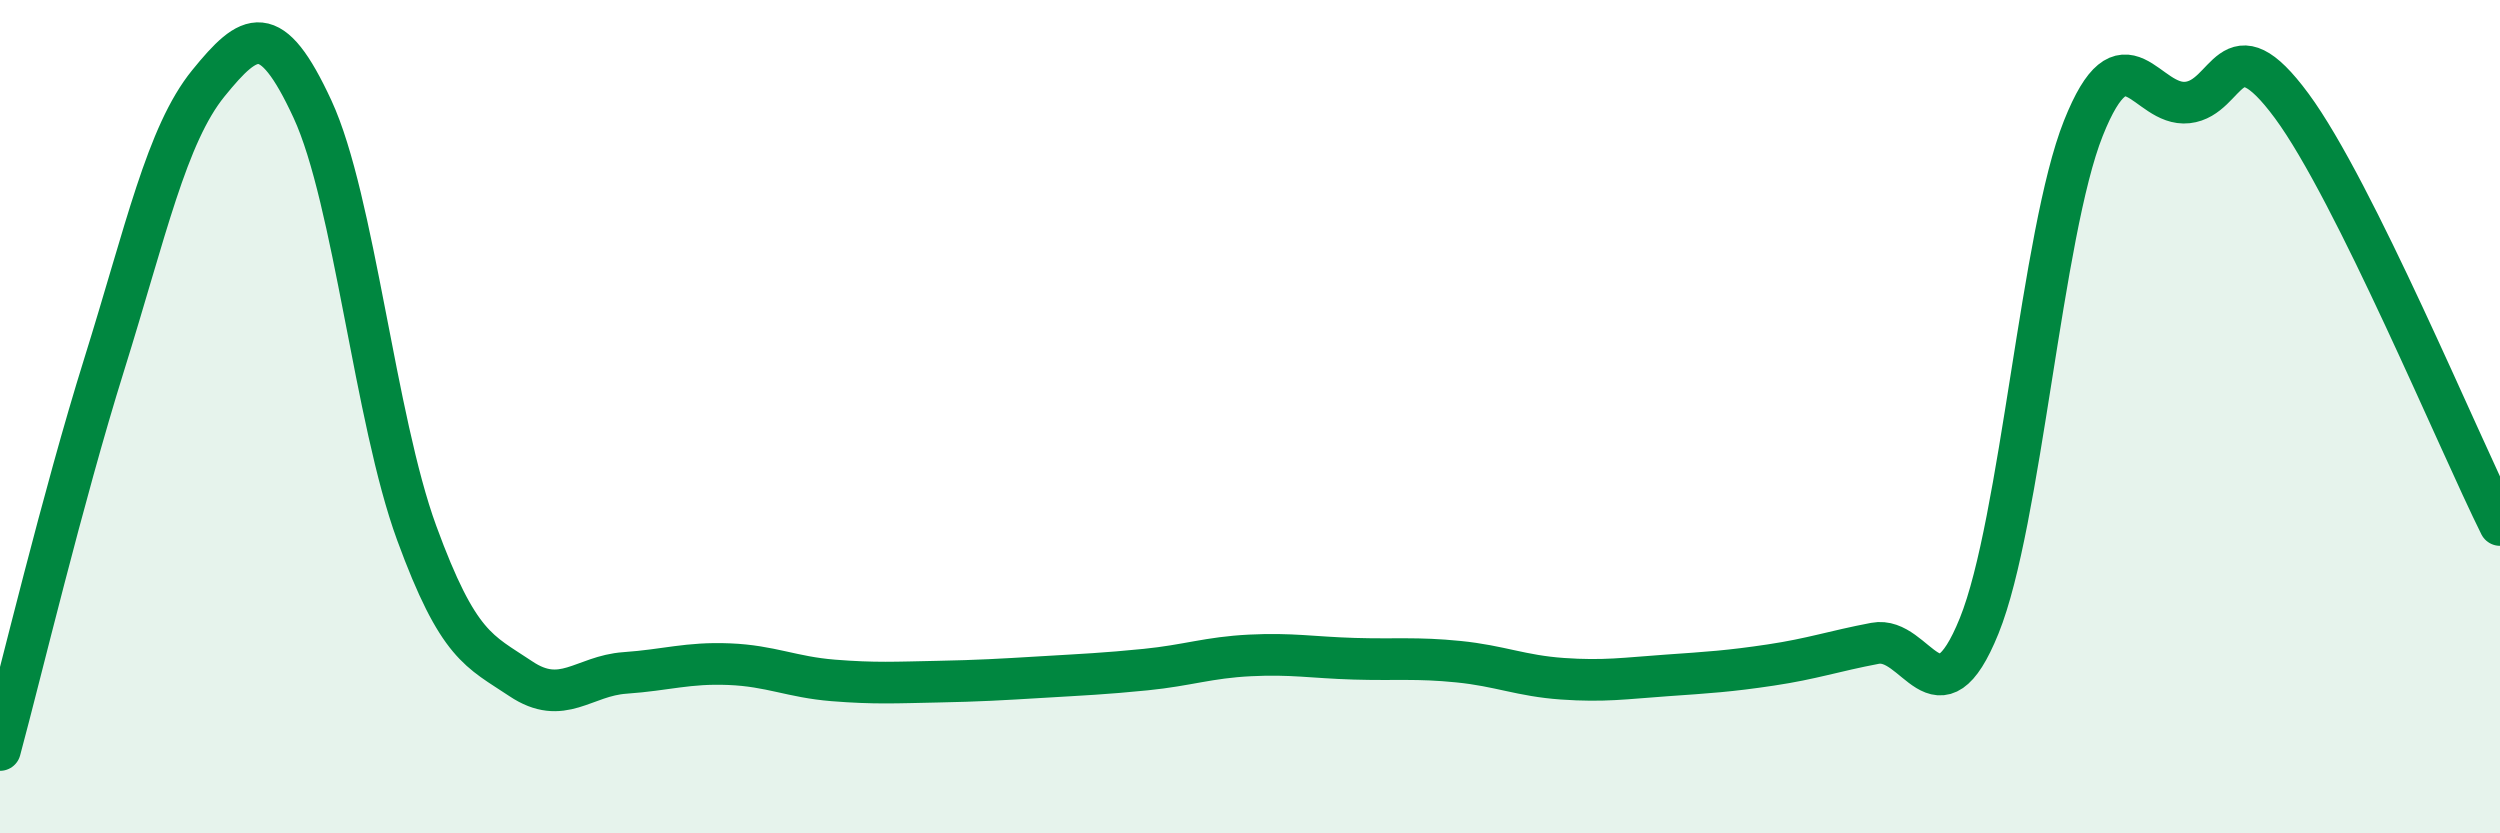
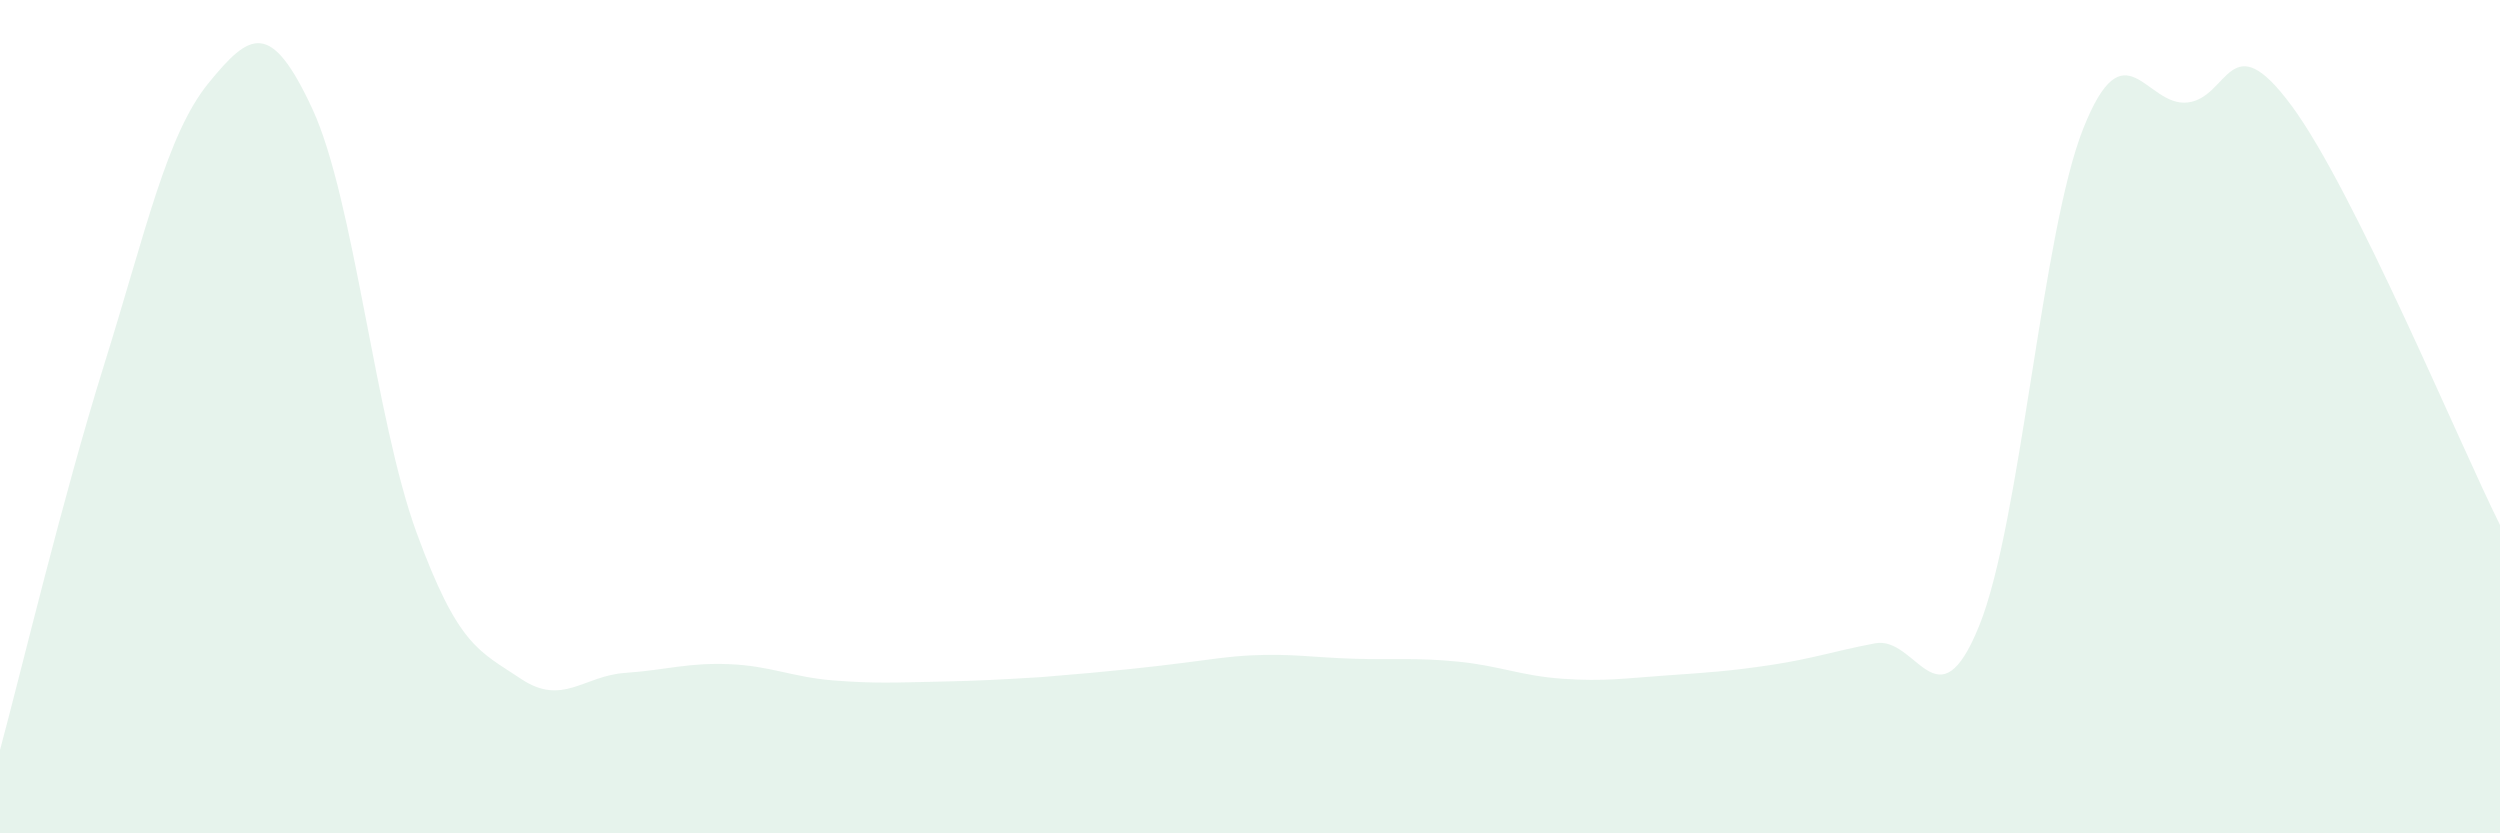
<svg xmlns="http://www.w3.org/2000/svg" width="60" height="20" viewBox="0 0 60 20">
-   <path d="M 0,18 C 0.5,16.15 1.5,11.95 2.5,8.75 C 3.5,5.55 4,3.23 5,2 C 6,0.77 6.5,0.46 7.5,2.62 C 8.5,4.78 9,10.06 10,12.79 C 11,15.52 11.5,15.62 12.5,16.29 C 13.5,16.96 14,16.22 15,16.15 C 16,16.08 16.5,15.9 17.5,15.94 C 18.5,15.98 19,16.25 20,16.33 C 21,16.41 21.5,16.38 22.5,16.36 C 23.5,16.34 24,16.31 25,16.25 C 26,16.19 26.5,16.17 27.5,16.07 C 28.5,15.97 29,15.78 30,15.73 C 31,15.68 31.5,15.78 32.5,15.81 C 33.5,15.84 34,15.78 35,15.88 C 36,15.98 36.5,16.22 37.5,16.29 C 38.5,16.36 39,16.28 40,16.21 C 41,16.14 41.5,16.11 42.5,15.96 C 43.5,15.81 44,15.63 45,15.44 C 46,15.25 46.5,17.49 47.5,15.02 C 48.5,12.55 49,5.59 50,3.08 C 51,0.57 51.5,2.57 52.5,2.46 C 53.5,2.35 53.5,0.51 55,2.54 C 56.5,4.57 59,10.59 60,12.6L60 20L0 20Z" fill="#008740" opacity="0.1" stroke-linecap="round" stroke-linejoin="round" />
-   <path d="M 0,18 C 0.5,16.15 1.5,11.95 2.5,8.75 C 3.5,5.55 4,3.23 5,2 C 6,0.77 6.5,0.46 7.5,2.62 C 8.5,4.78 9,10.06 10,12.79 C 11,15.52 11.5,15.62 12.5,16.29 C 13.5,16.96 14,16.22 15,16.15 C 16,16.08 16.5,15.9 17.5,15.94 C 18.5,15.98 19,16.25 20,16.33 C 21,16.41 21.5,16.38 22.5,16.36 C 23.5,16.34 24,16.31 25,16.25 C 26,16.19 26.5,16.17 27.5,16.07 C 28.5,15.97 29,15.78 30,15.73 C 31,15.68 31.5,15.78 32.5,15.81 C 33.5,15.84 34,15.78 35,15.88 C 36,15.98 36.5,16.22 37.5,16.29 C 38.5,16.36 39,16.28 40,16.21 C 41,16.14 41.5,16.11 42.5,15.96 C 43.5,15.81 44,15.63 45,15.44 C 46,15.25 46.5,17.49 47.5,15.02 C 48.5,12.55 49,5.59 50,3.08 C 51,0.57 51.5,2.57 52.5,2.46 C 53.5,2.35 53.5,0.51 55,2.54 C 56.5,4.57 59,10.59 60,12.6" stroke="#008740" stroke-width="1" fill="none" stroke-linecap="round" stroke-linejoin="round" />
+   <path d="M 0,18 C 0.5,16.15 1.5,11.95 2.5,8.75 C 3.5,5.55 4,3.23 5,2 C 6,0.77 6.5,0.46 7.5,2.62 C 8.5,4.78 9,10.06 10,12.79 C 11,15.52 11.5,15.62 12.5,16.29 C 13.5,16.96 14,16.22 15,16.15 C 16,16.08 16.5,15.9 17.5,15.94 C 18.5,15.98 19,16.25 20,16.33 C 21,16.41 21.5,16.38 22.5,16.36 C 23.5,16.34 24,16.31 25,16.25 C 28.5,15.97 29,15.78 30,15.73 C 31,15.68 31.5,15.78 32.5,15.81 C 33.5,15.84 34,15.78 35,15.88 C 36,15.98 36.5,16.22 37.5,16.29 C 38.5,16.36 39,16.28 40,16.21 C 41,16.14 41.5,16.11 42.5,15.96 C 43.5,15.81 44,15.63 45,15.44 C 46,15.25 46.5,17.49 47.5,15.02 C 48.5,12.55 49,5.59 50,3.08 C 51,0.57 51.5,2.57 52.5,2.46 C 53.5,2.35 53.5,0.51 55,2.54 C 56.5,4.57 59,10.59 60,12.6L60 20L0 20Z" fill="#008740" opacity="0.1" stroke-linecap="round" stroke-linejoin="round" />
</svg>